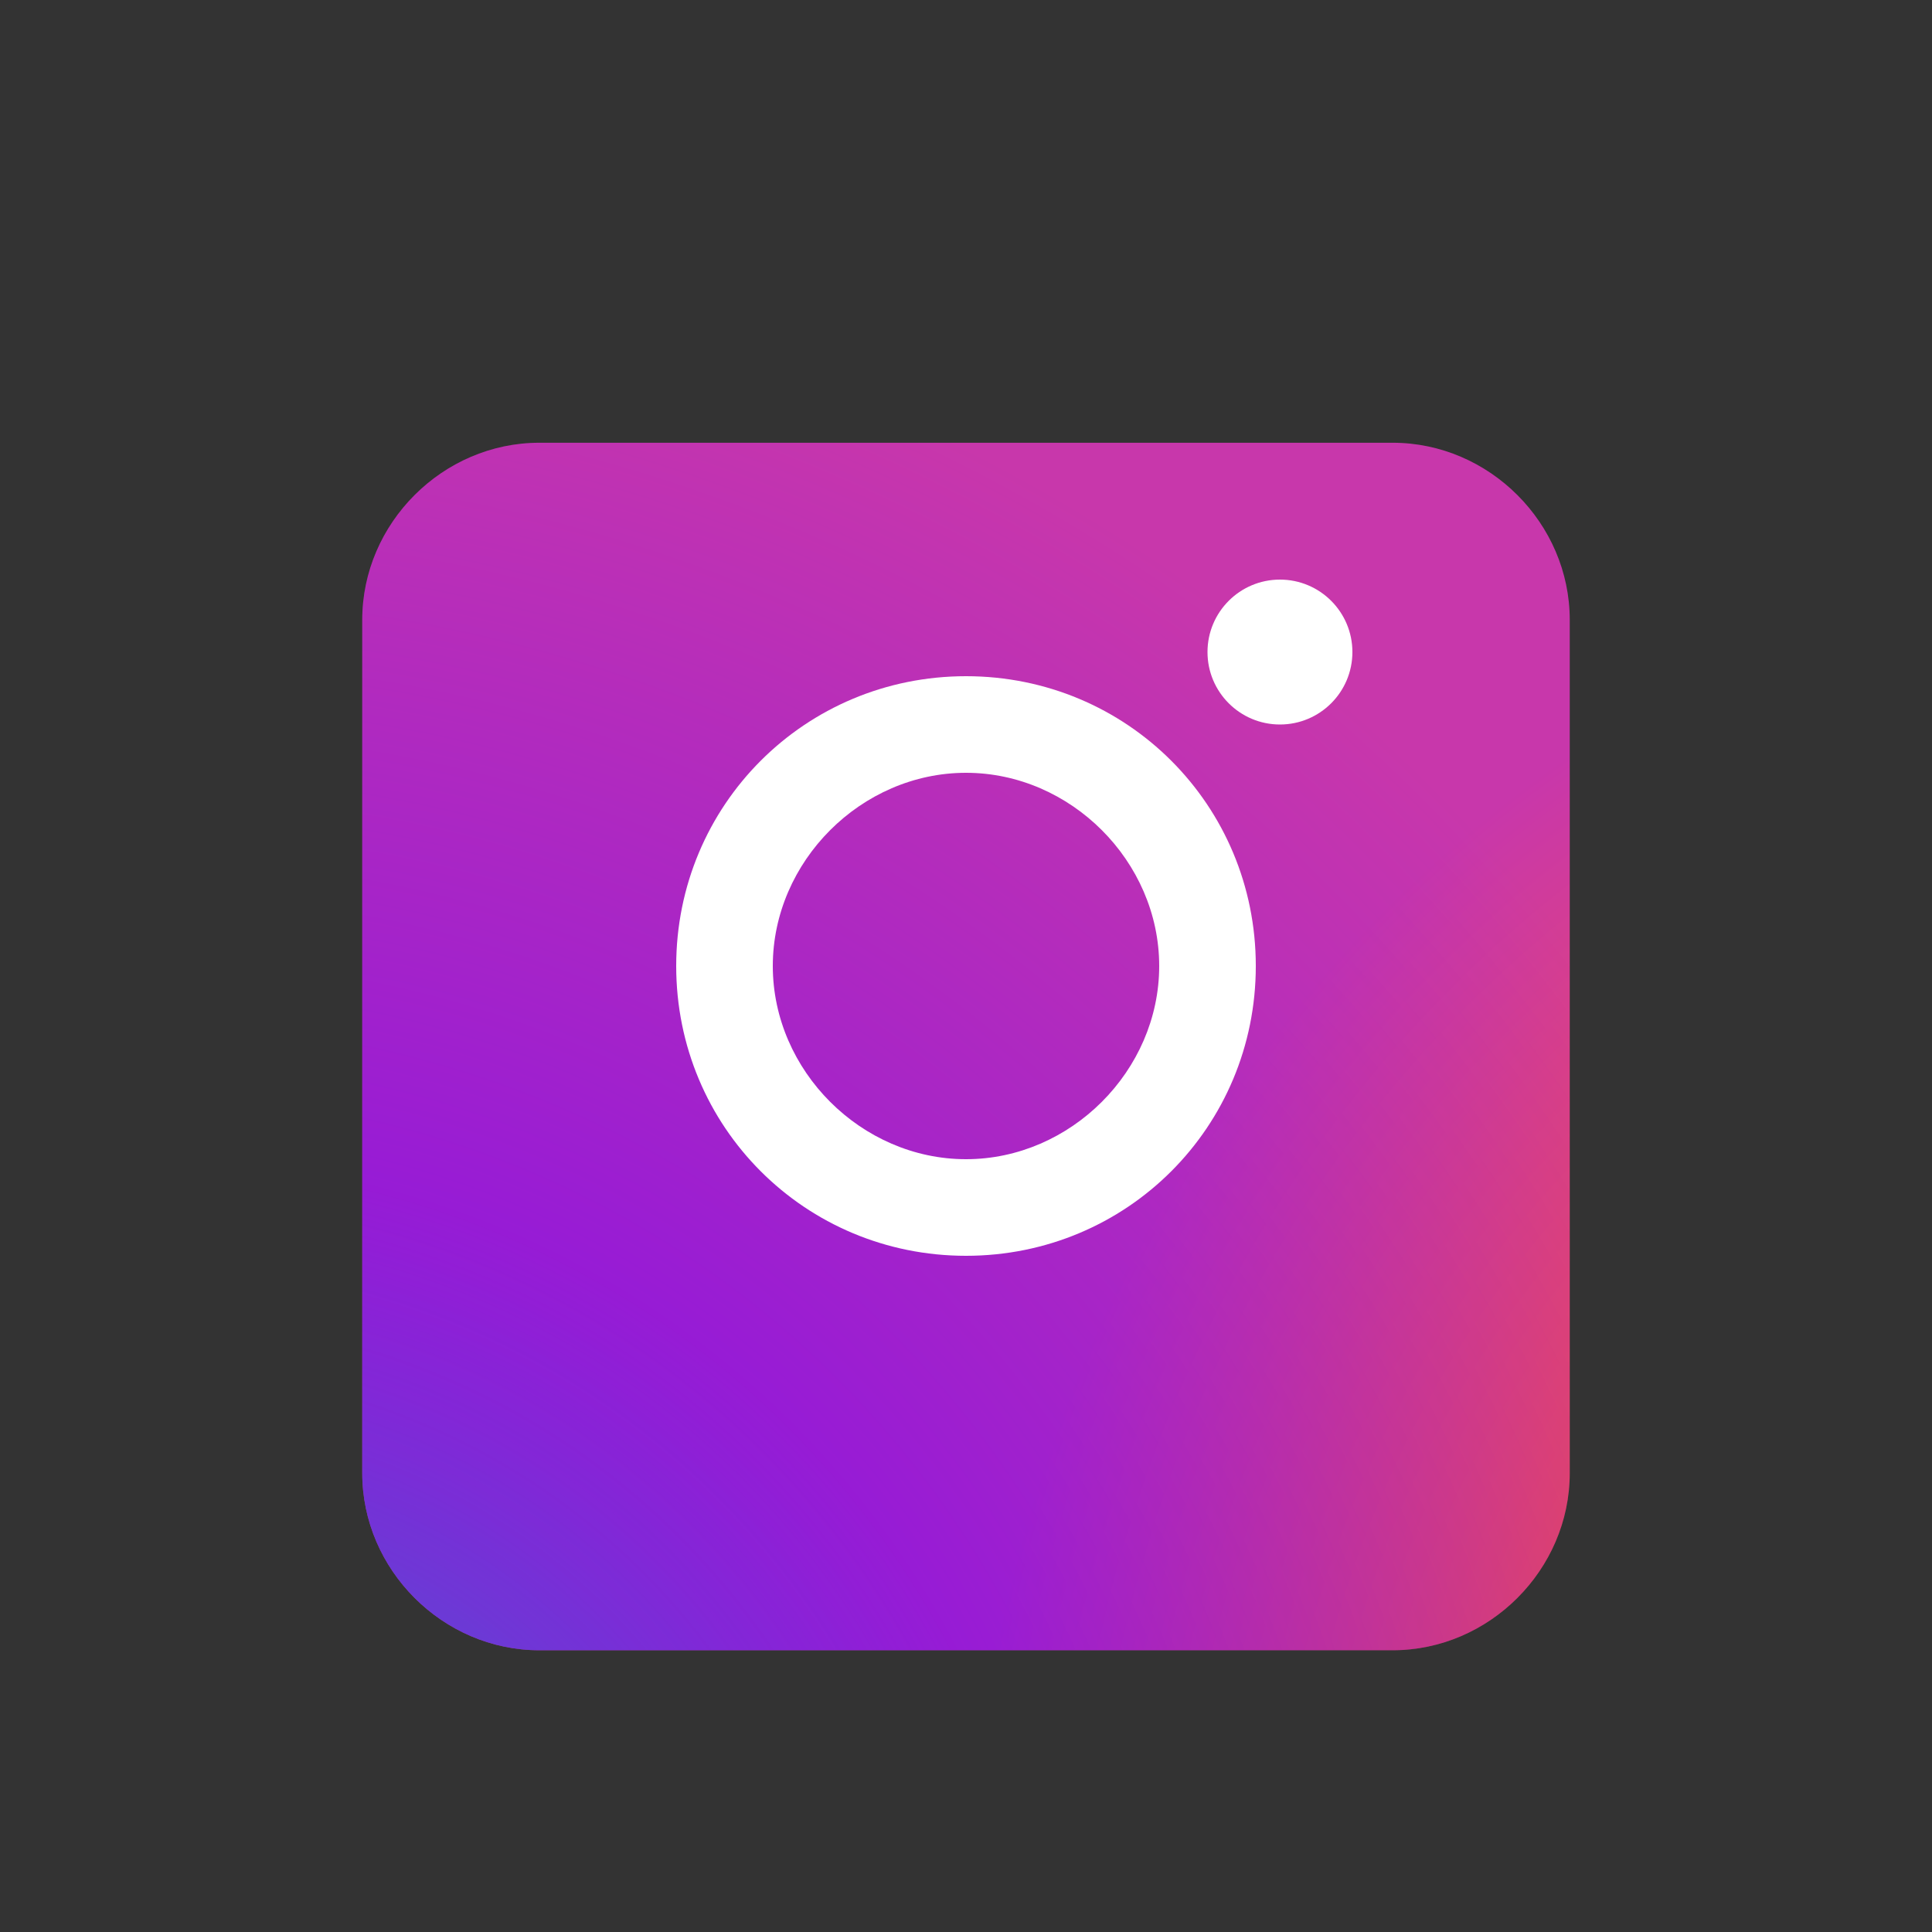
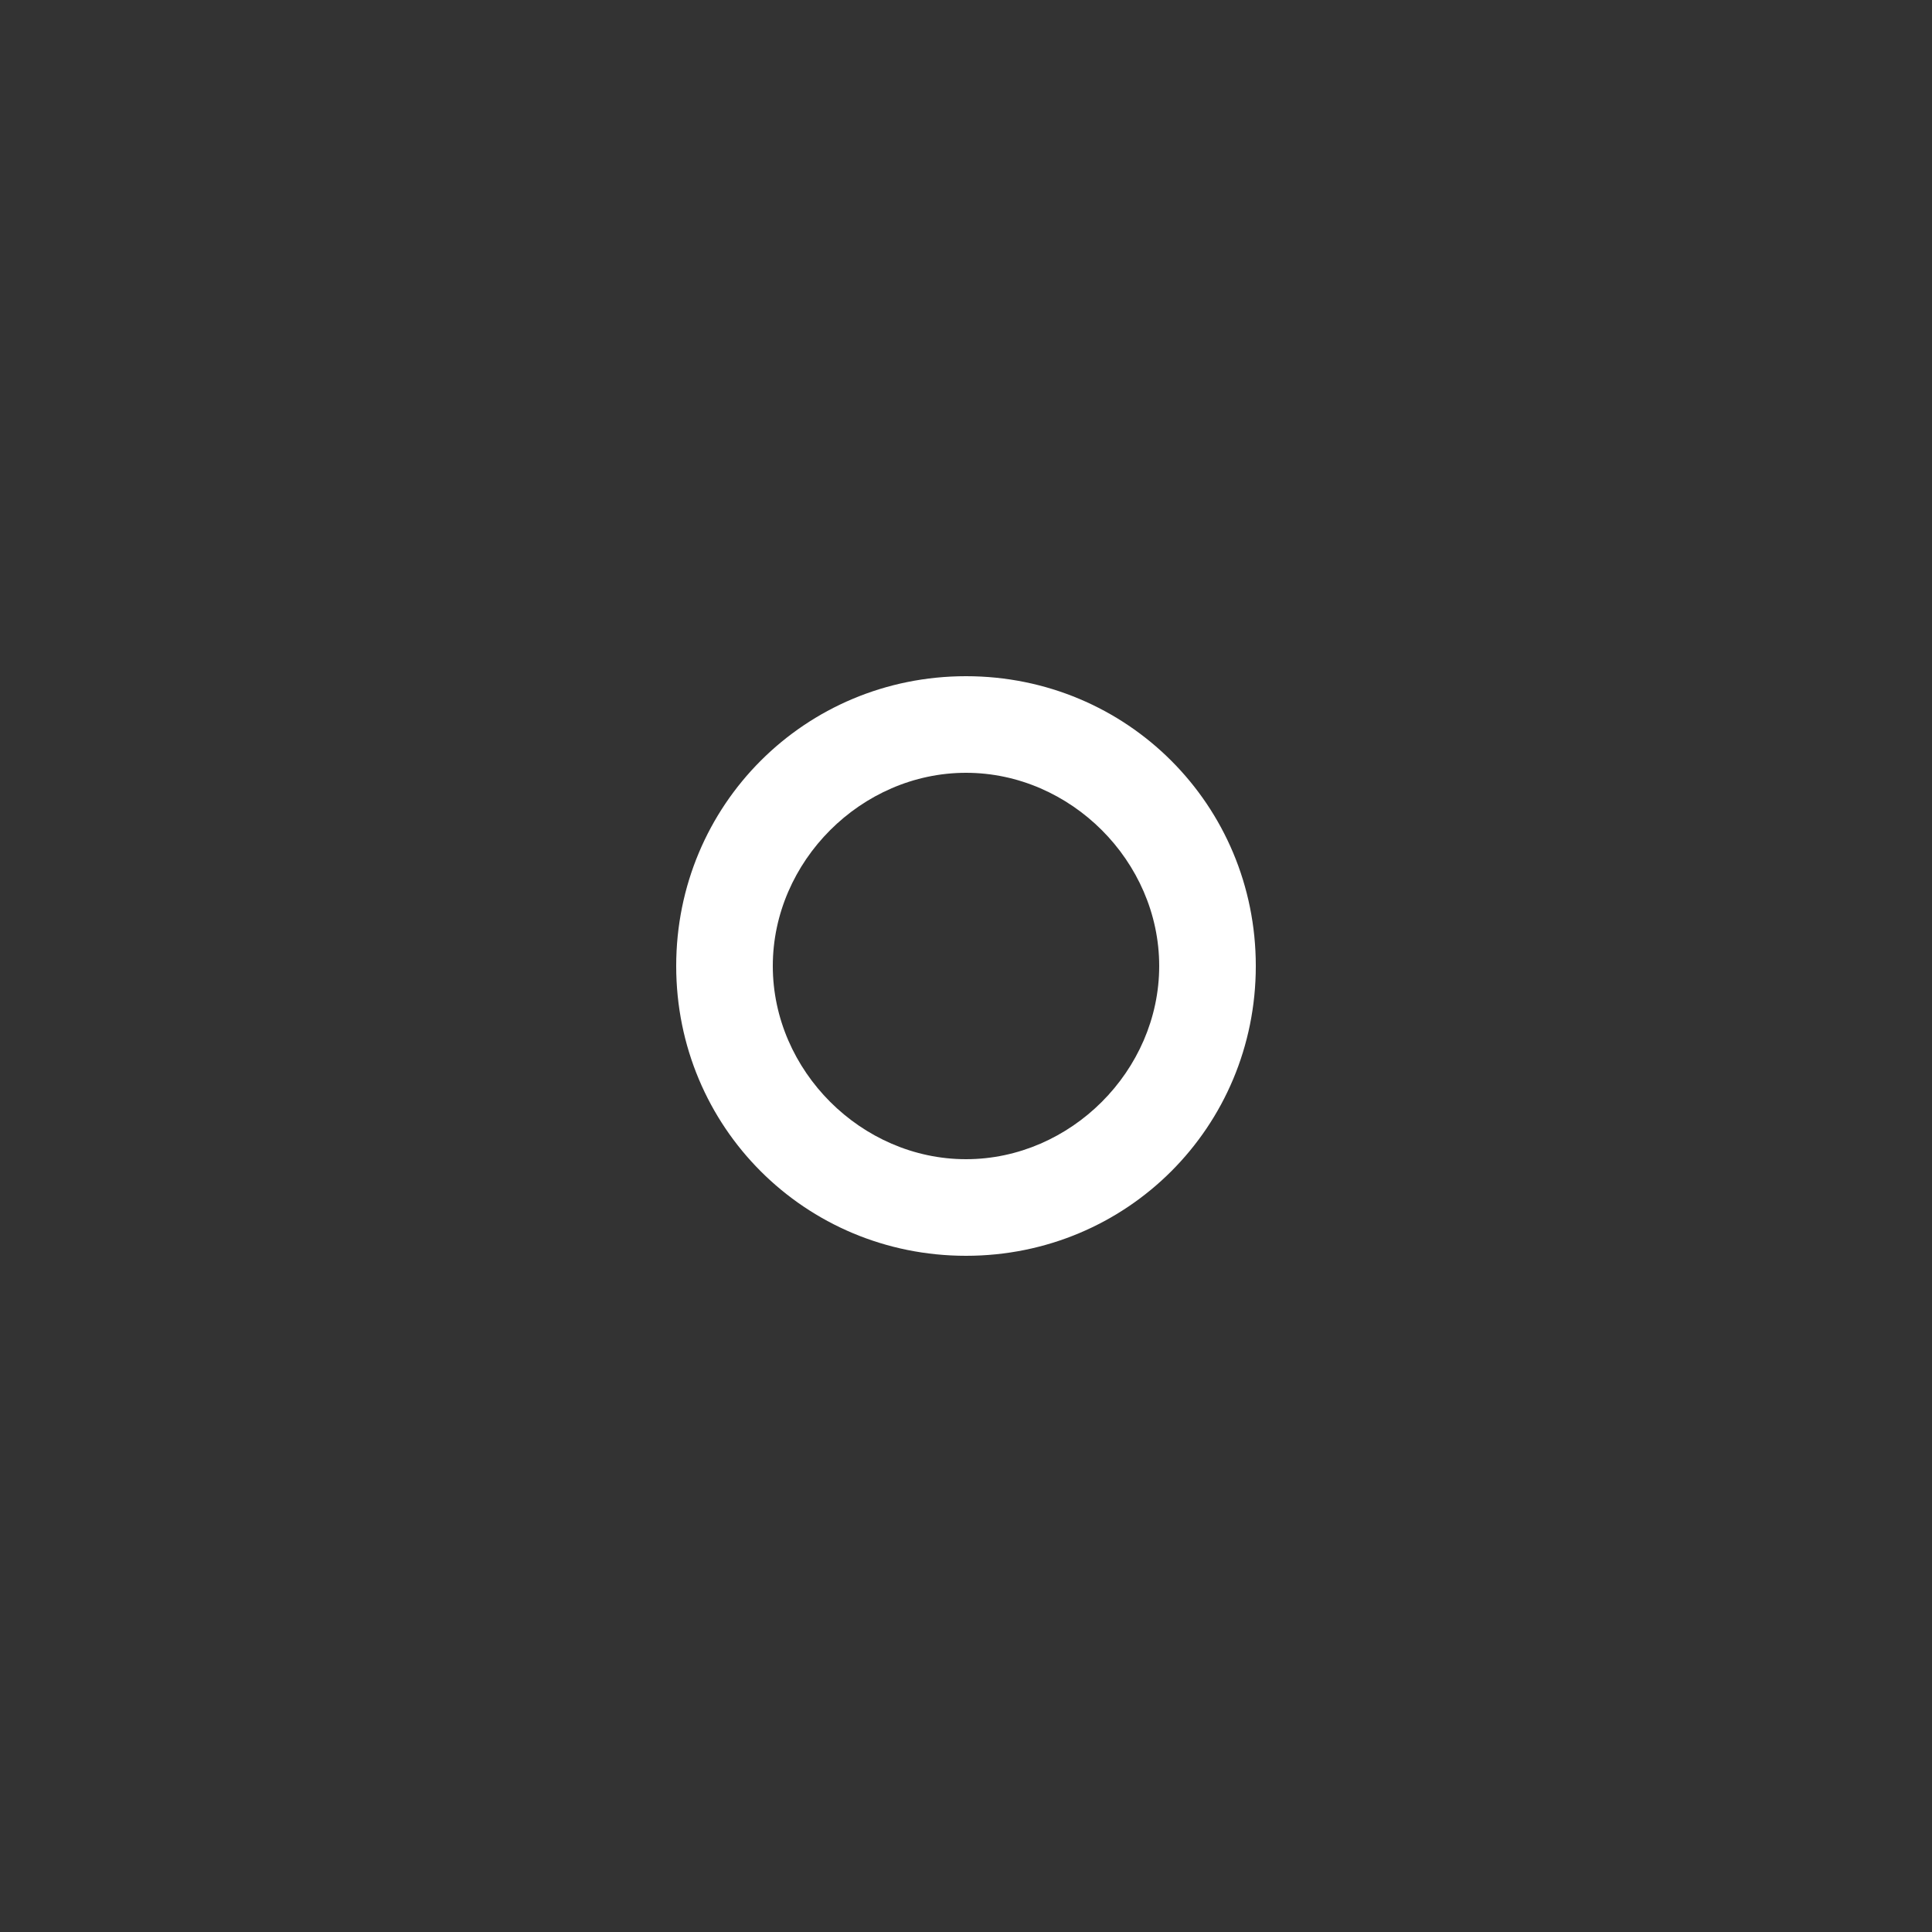
<svg xmlns="http://www.w3.org/2000/svg" viewBox="0 0 24 24">
  <rect x="0" y="0" width="24" height="24" fill="#333333" stroke="none" />
  <radialGradient id="a" cx="0" cy="1" r="1" gradientTransform="matrix(0 -17.297 16.03 0 12 24)" gradientUnits="userSpaceOnUse">
    <stop offset="0" stop-color="#fd5" />
    <stop offset=".1" stop-color="#fd5" />
    <stop offset=".5" stop-color="#ff543e" />
    <stop offset="1" stop-color="#c837ab" />
  </radialGradient>
  <radialGradient id="b" cx="0" cy="1" r="1" gradientTransform="matrix(22.25 0 0 22.25 2 3.25)" gradientUnits="userSpaceOnUse">
    <stop offset=".1" stop-color="#3771c8" />
    <stop offset=".5" stop-color="#6600ff" stop-opacity=".5" />
    <stop offset="1" stop-color="#6600ff" stop-opacity="0" />
  </radialGradient>
-   <path fill="url(#a)" d="M17.3 5.5h-10.6c-1.2 0-2.2 1-2.2 2.2v10.6c0 1.2 1 2.2 2.2 2.2h10.6c1.2 0 2.2-1 2.2-2.2v-10.6c0-1.2-1-2.2-2.2-2.2z" />
-   <path fill="url(#b)" d="M17.3 5.5h-10.6c-1.2 0-2.2 1-2.2 2.2v10.6c0 1.2 1 2.2 2.2 2.2h10.6c1.2 0 2.2-1 2.2-2.2v-10.6c0-1.2-1-2.2-2.2-2.2z" />
  <path fill="#FFF" d="M12 8.4c-2 0-3.6 1.6-3.6 3.6s1.6 3.6 3.6 3.6 3.6-1.6 3.6-3.6-1.6-3.6-3.6-3.6zm0 6c-1.3 0-2.4-1.1-2.4-2.4s1.1-2.4 2.4-2.4 2.4 1.1 2.4 2.4-1.1 2.4-2.4 2.4z" />
-   <circle cx="15.9" cy="8.1" r=".9" fill="#FFF" />
</svg>